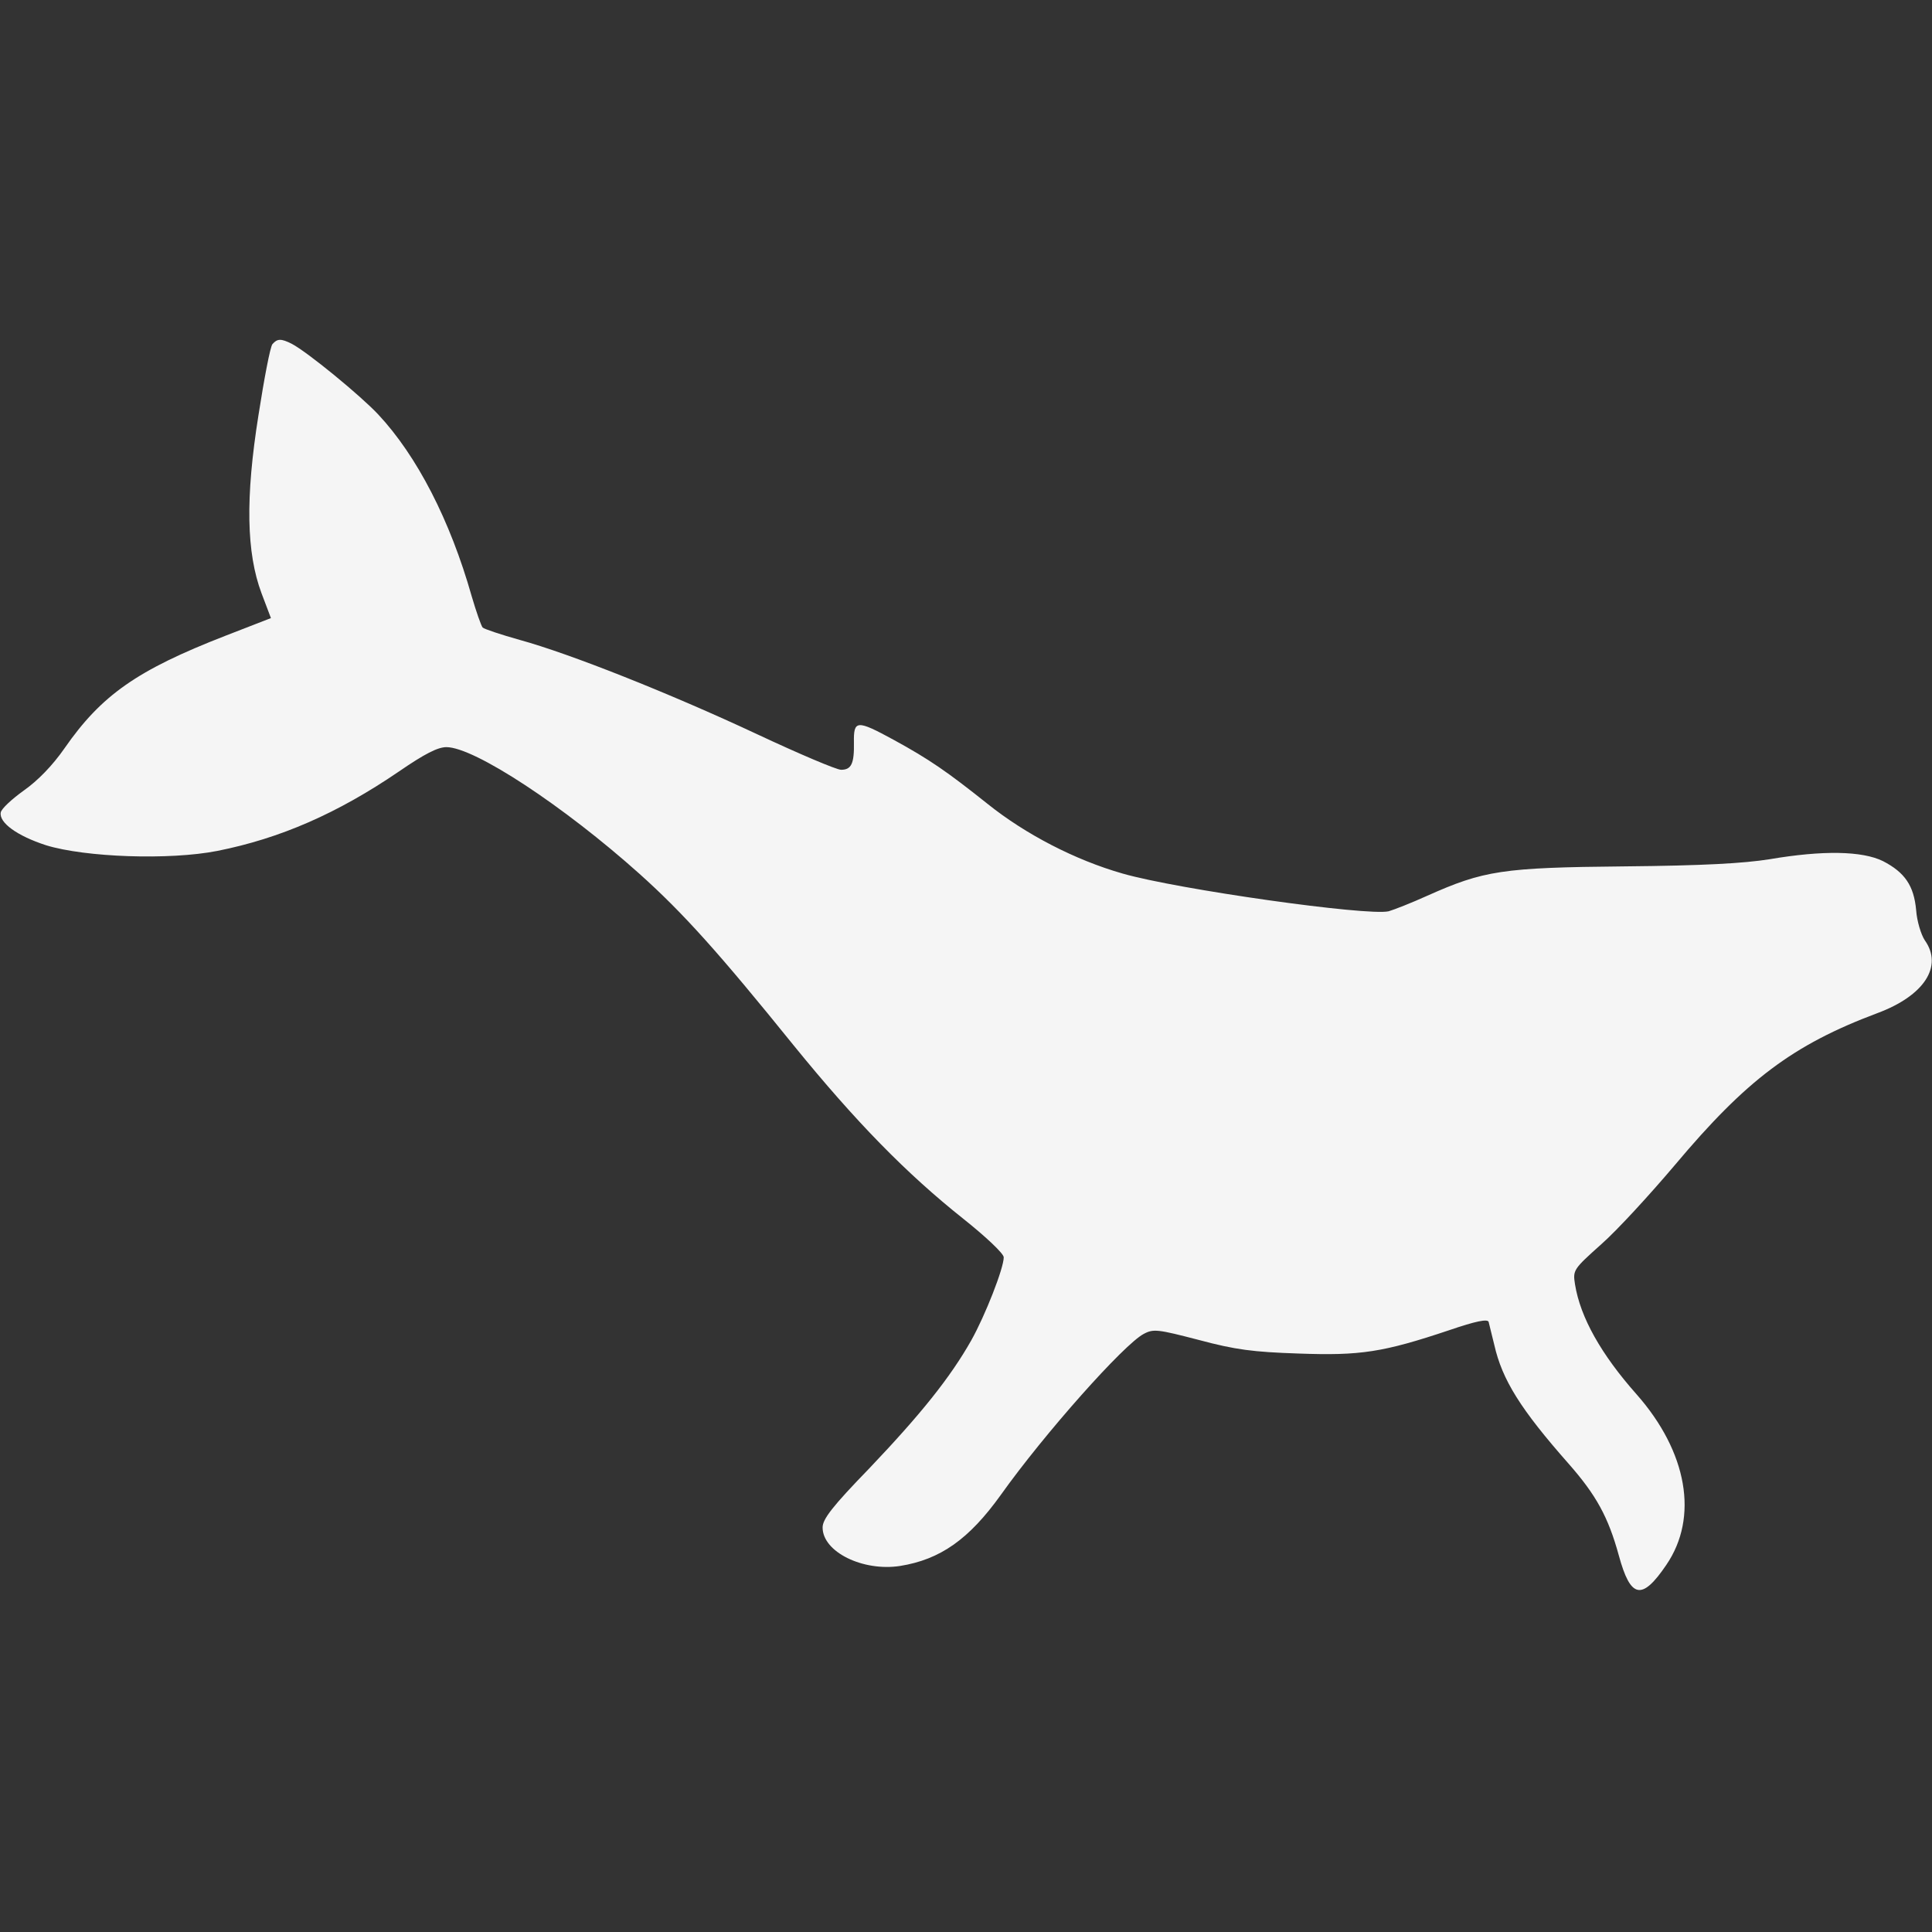
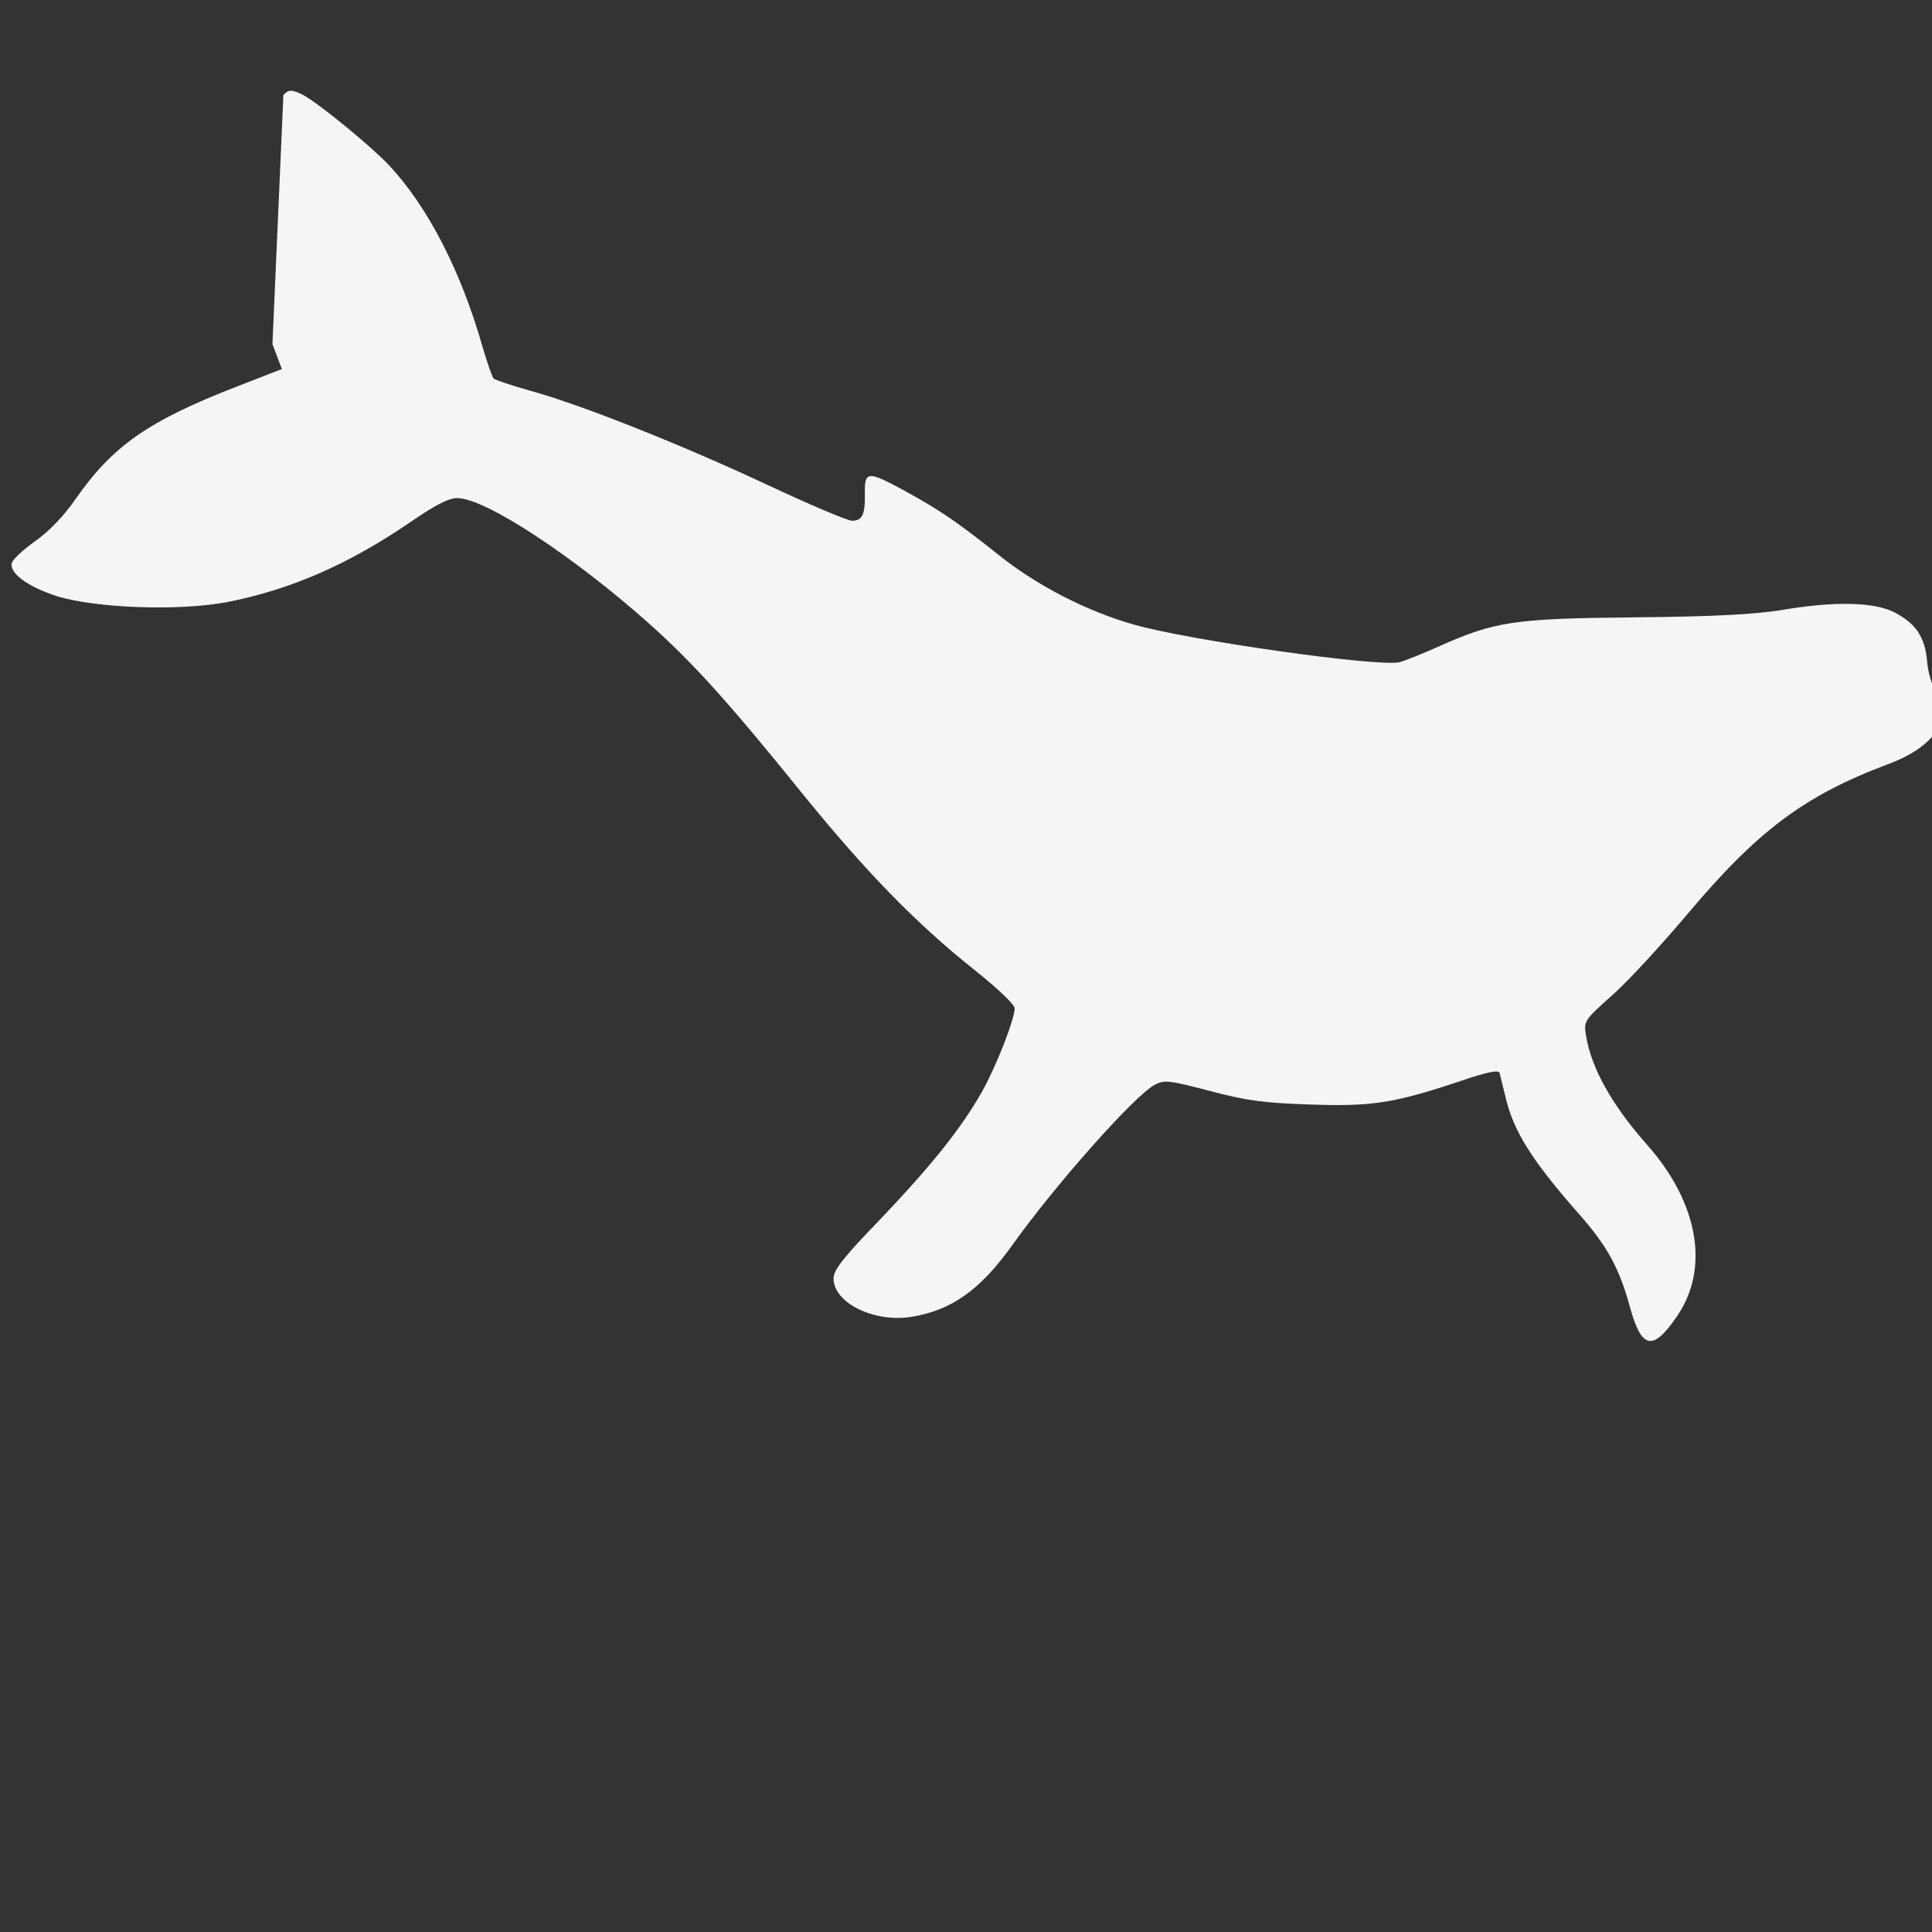
<svg xmlns="http://www.w3.org/2000/svg" version="1.0" width="512pt" height="512pt" viewBox="0 0 512 512" preserveAspectRatio="xMidYMid meet">
  <rect x="0" y="0" width="512" height="512" fill="#333333" stroke="none" />
  <g transform="translate(0,512) scale(0.1,-0.1)" fill="currentColor" stroke="none">
-     <path d="M722 4208 c-6 -7 -22 -92 -37 -188 -35 -220 -32 -365 8 -472 l25 -66 -121 -47 c-234 -91 -328 -157 -426 -298 -32 -46 -71 -86 -108 -112 -32 -23 -59 -48 -61 -58 -5 -27 43 -62 120 -87 104 -32 327 -40 454 -15 166 33 318 99 482 211 67 46 102 64 125 64 74 0 311 -156 512 -336 116 -104 211 -210 408 -454 165 -203 299 -340 450 -460 59 -47 107 -92 107 -102 0 -29 -49 -154 -86 -220 -56 -99 -134 -196 -269 -338 -100 -103 -125 -136 -125 -158 0 -65 107 -117 205 -102 107 17 183 71 267 188 116 163 327 400 379 427 26 14 38 12 146 -16 97 -26 144 -32 264 -36 164 -6 224 3 400 62 70 24 101 30 104 22 2 -7 8 -34 15 -61 21 -93 70 -171 197 -315 73 -83 105 -141 133 -243 31 -114 61 -121 126 -25 86 126 56 299 -79 452 -94 106 -149 204 -163 291 -6 38 -5 40 70 107 42 37 129 132 195 210 189 225 312 318 536 402 124 46 175 124 126 193 -10 15 -21 51 -23 80 -6 65 -30 100 -88 130 -55 27 -159 29 -300 5 -69 -11 -175 -17 -385 -19 -324 -3 -373 -11 -523 -78 -42 -19 -88 -37 -102 -41 -56 -13 -559 58 -705 100 -126 36 -257 104 -357 184 -108 86 -154 118 -249 170 -99 54 -107 53 -106 -7 1 -56 -7 -72 -34 -72 -12 0 -111 42 -222 94 -235 110 -498 214 -629 250 -50 14 -95 29 -99 33 -4 5 -17 42 -29 83 -57 201 -145 372 -248 482 -47 50 -187 165 -229 187 -28 14 -38 14 -51 -1z" fill="whitesmoke" />
+     <path d="M722 4208 l25 -66 -121 -47 c-234 -91 -328 -157 -426 -298 -32 -46 -71 -86 -108 -112 -32 -23 -59 -48 -61 -58 -5 -27 43 -62 120 -87 104 -32 327 -40 454 -15 166 33 318 99 482 211 67 46 102 64 125 64 74 0 311 -156 512 -336 116 -104 211 -210 408 -454 165 -203 299 -340 450 -460 59 -47 107 -92 107 -102 0 -29 -49 -154 -86 -220 -56 -99 -134 -196 -269 -338 -100 -103 -125 -136 -125 -158 0 -65 107 -117 205 -102 107 17 183 71 267 188 116 163 327 400 379 427 26 14 38 12 146 -16 97 -26 144 -32 264 -36 164 -6 224 3 400 62 70 24 101 30 104 22 2 -7 8 -34 15 -61 21 -93 70 -171 197 -315 73 -83 105 -141 133 -243 31 -114 61 -121 126 -25 86 126 56 299 -79 452 -94 106 -149 204 -163 291 -6 38 -5 40 70 107 42 37 129 132 195 210 189 225 312 318 536 402 124 46 175 124 126 193 -10 15 -21 51 -23 80 -6 65 -30 100 -88 130 -55 27 -159 29 -300 5 -69 -11 -175 -17 -385 -19 -324 -3 -373 -11 -523 -78 -42 -19 -88 -37 -102 -41 -56 -13 -559 58 -705 100 -126 36 -257 104 -357 184 -108 86 -154 118 -249 170 -99 54 -107 53 -106 -7 1 -56 -7 -72 -34 -72 -12 0 -111 42 -222 94 -235 110 -498 214 -629 250 -50 14 -95 29 -99 33 -4 5 -17 42 -29 83 -57 201 -145 372 -248 482 -47 50 -187 165 -229 187 -28 14 -38 14 -51 -1z" fill="whitesmoke" />
  </g>
</svg>